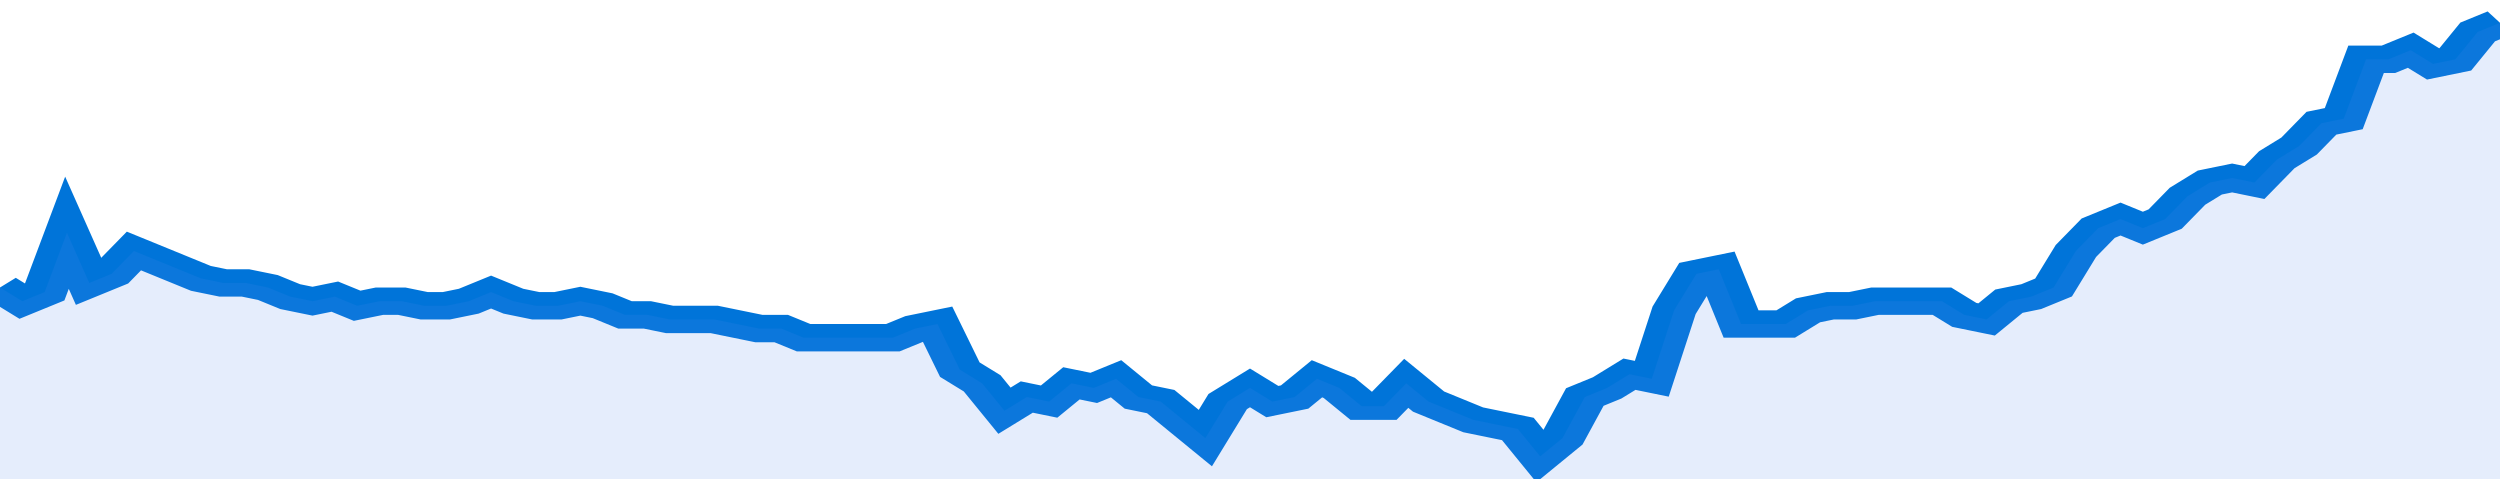
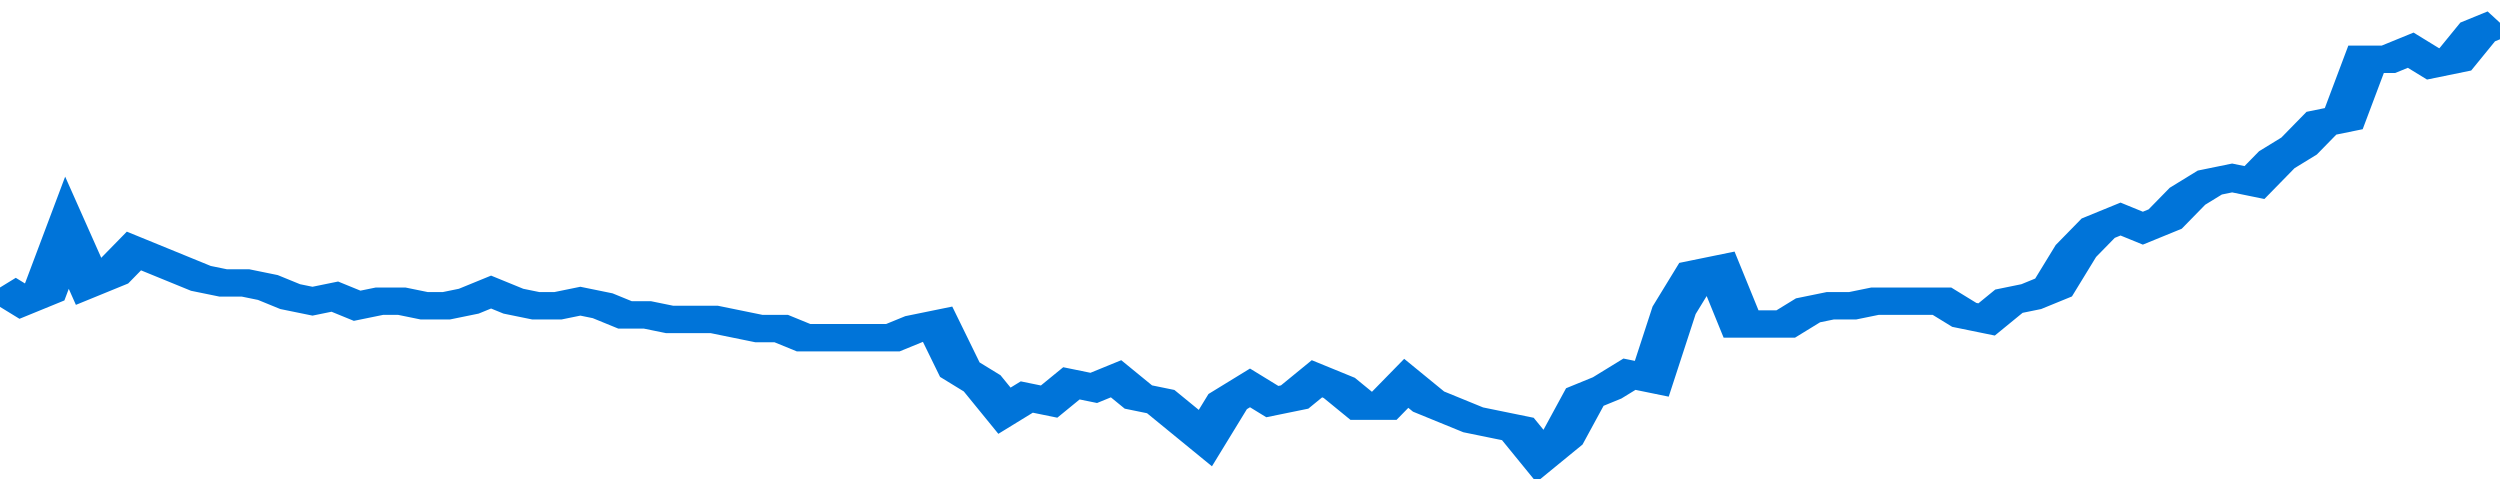
<svg xmlns="http://www.w3.org/2000/svg" viewBox="0 0 336 105" width="120" height="23" preserveAspectRatio="none">
  <polyline fill="none" stroke="#0074d9" stroke-width="6" points="0, 63 3, 66 6, 64 9, 51 12, 62 15, 60 18, 55 21, 57 24, 59 27, 61 30, 62 33, 62 36, 63 39, 65 42, 66 45, 65 48, 67 51, 66 54, 66 57, 67 60, 67 63, 66 66, 64 69, 66 72, 67 75, 67 78, 66 81, 67 84, 69 87, 69 90, 70 93, 70 96, 70 99, 71 102, 72 105, 72 108, 74 111, 74 114, 74 117, 74 120, 74 123, 72 126, 71 129, 81 132, 84 135, 90 138, 87 141, 88 144, 84 147, 85 150, 83 153, 87 156, 88 159, 92 162, 96 165, 88 168, 85 171, 88 174, 87 177, 83 180, 85 183, 89 186, 89 189, 84 192, 88 195, 90 198, 92 201, 93 204, 94 207, 100 210, 96 213, 87 216, 85 219, 82 222, 83 225, 68 228, 60 231, 59 234, 71 237, 71 240, 71 243, 68 246, 67 249, 67 252, 66 255, 66 258, 66 261, 66 264, 69 267, 70 270, 66 273, 65 276, 63 279, 55 282, 50 285, 48 288, 50 291, 48 294, 43 297, 40 300, 39 303, 40 306, 35 309, 32 312, 27 315, 26 318, 13 321, 13 324, 11 327, 14 330, 13 333, 7 336, 5 336, 5 "> </polyline>
-   <polygon fill="#5085ec" opacity="0.15" points="0, 105 0, 63 3, 66 6, 64 9, 51 12, 62 15, 60 18, 55 21, 57 24, 59 27, 61 30, 62 33, 62 36, 63 39, 65 42, 66 45, 65 48, 67 51, 66 54, 66 57, 67 60, 67 63, 66 66, 64 69, 66 72, 67 75, 67 78, 66 81, 67 84, 69 87, 69 90, 70 93, 70 96, 70 99, 71 102, 72 105, 72 108, 74 111, 74 114, 74 117, 74 120, 74 123, 72 126, 71 129, 81 132, 84 135, 90 138, 87 141, 88 144, 84 147, 85 150, 83 153, 87 156, 88 159, 92 162, 96 165, 88 168, 85 171, 88 174, 87 177, 83 180, 85 183, 89 186, 89 189, 84 192, 88 195, 90 198, 92 201, 93 204, 94 207, 100 210, 96 213, 87 216, 85 219, 82 222, 83 225, 68 228, 60 231, 59 234, 71 237, 71 240, 71 243, 68 246, 67 249, 67 252, 66 255, 66 258, 66 261, 66 264, 69 267, 70 270, 66 273, 65 276, 63 279, 55 282, 50 285, 48 288, 50 291, 48 294, 43 297, 40 300, 39 303, 40 306, 35 309, 32 312, 27 315, 26 318, 13 321, 13 324, 11 327, 14 330, 13 333, 7 336, 5 336, 105 " />
</svg>